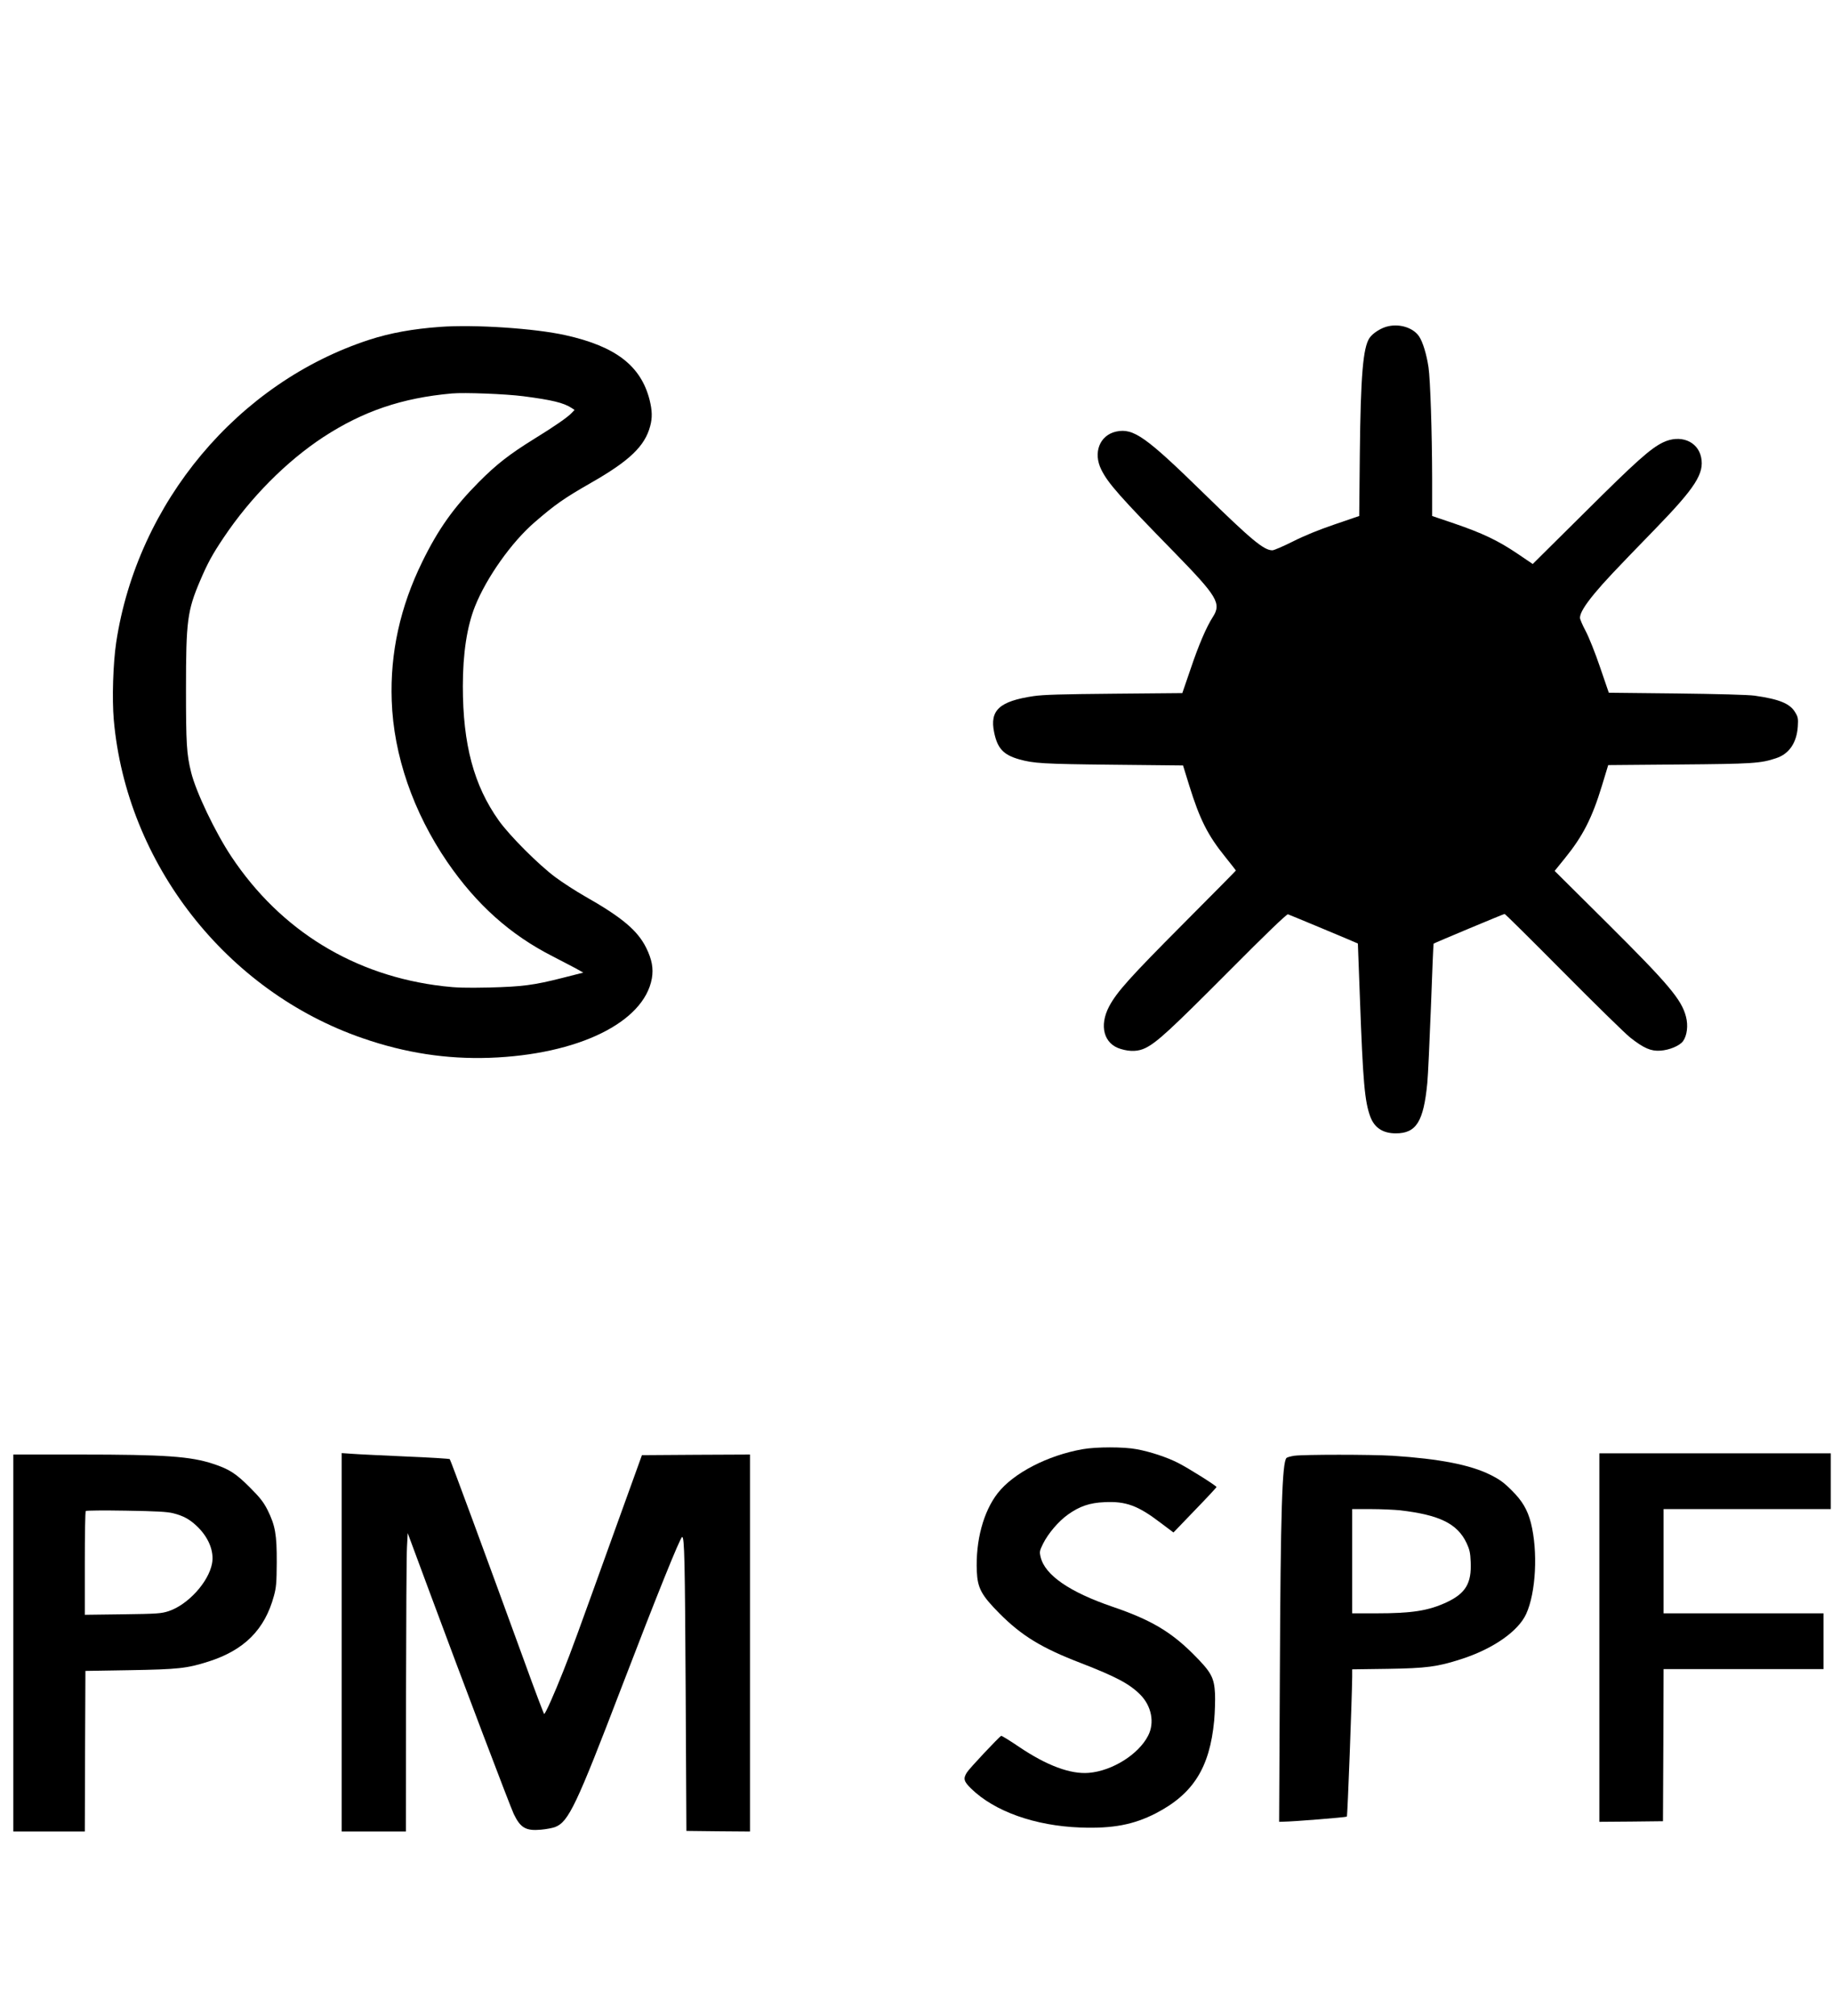
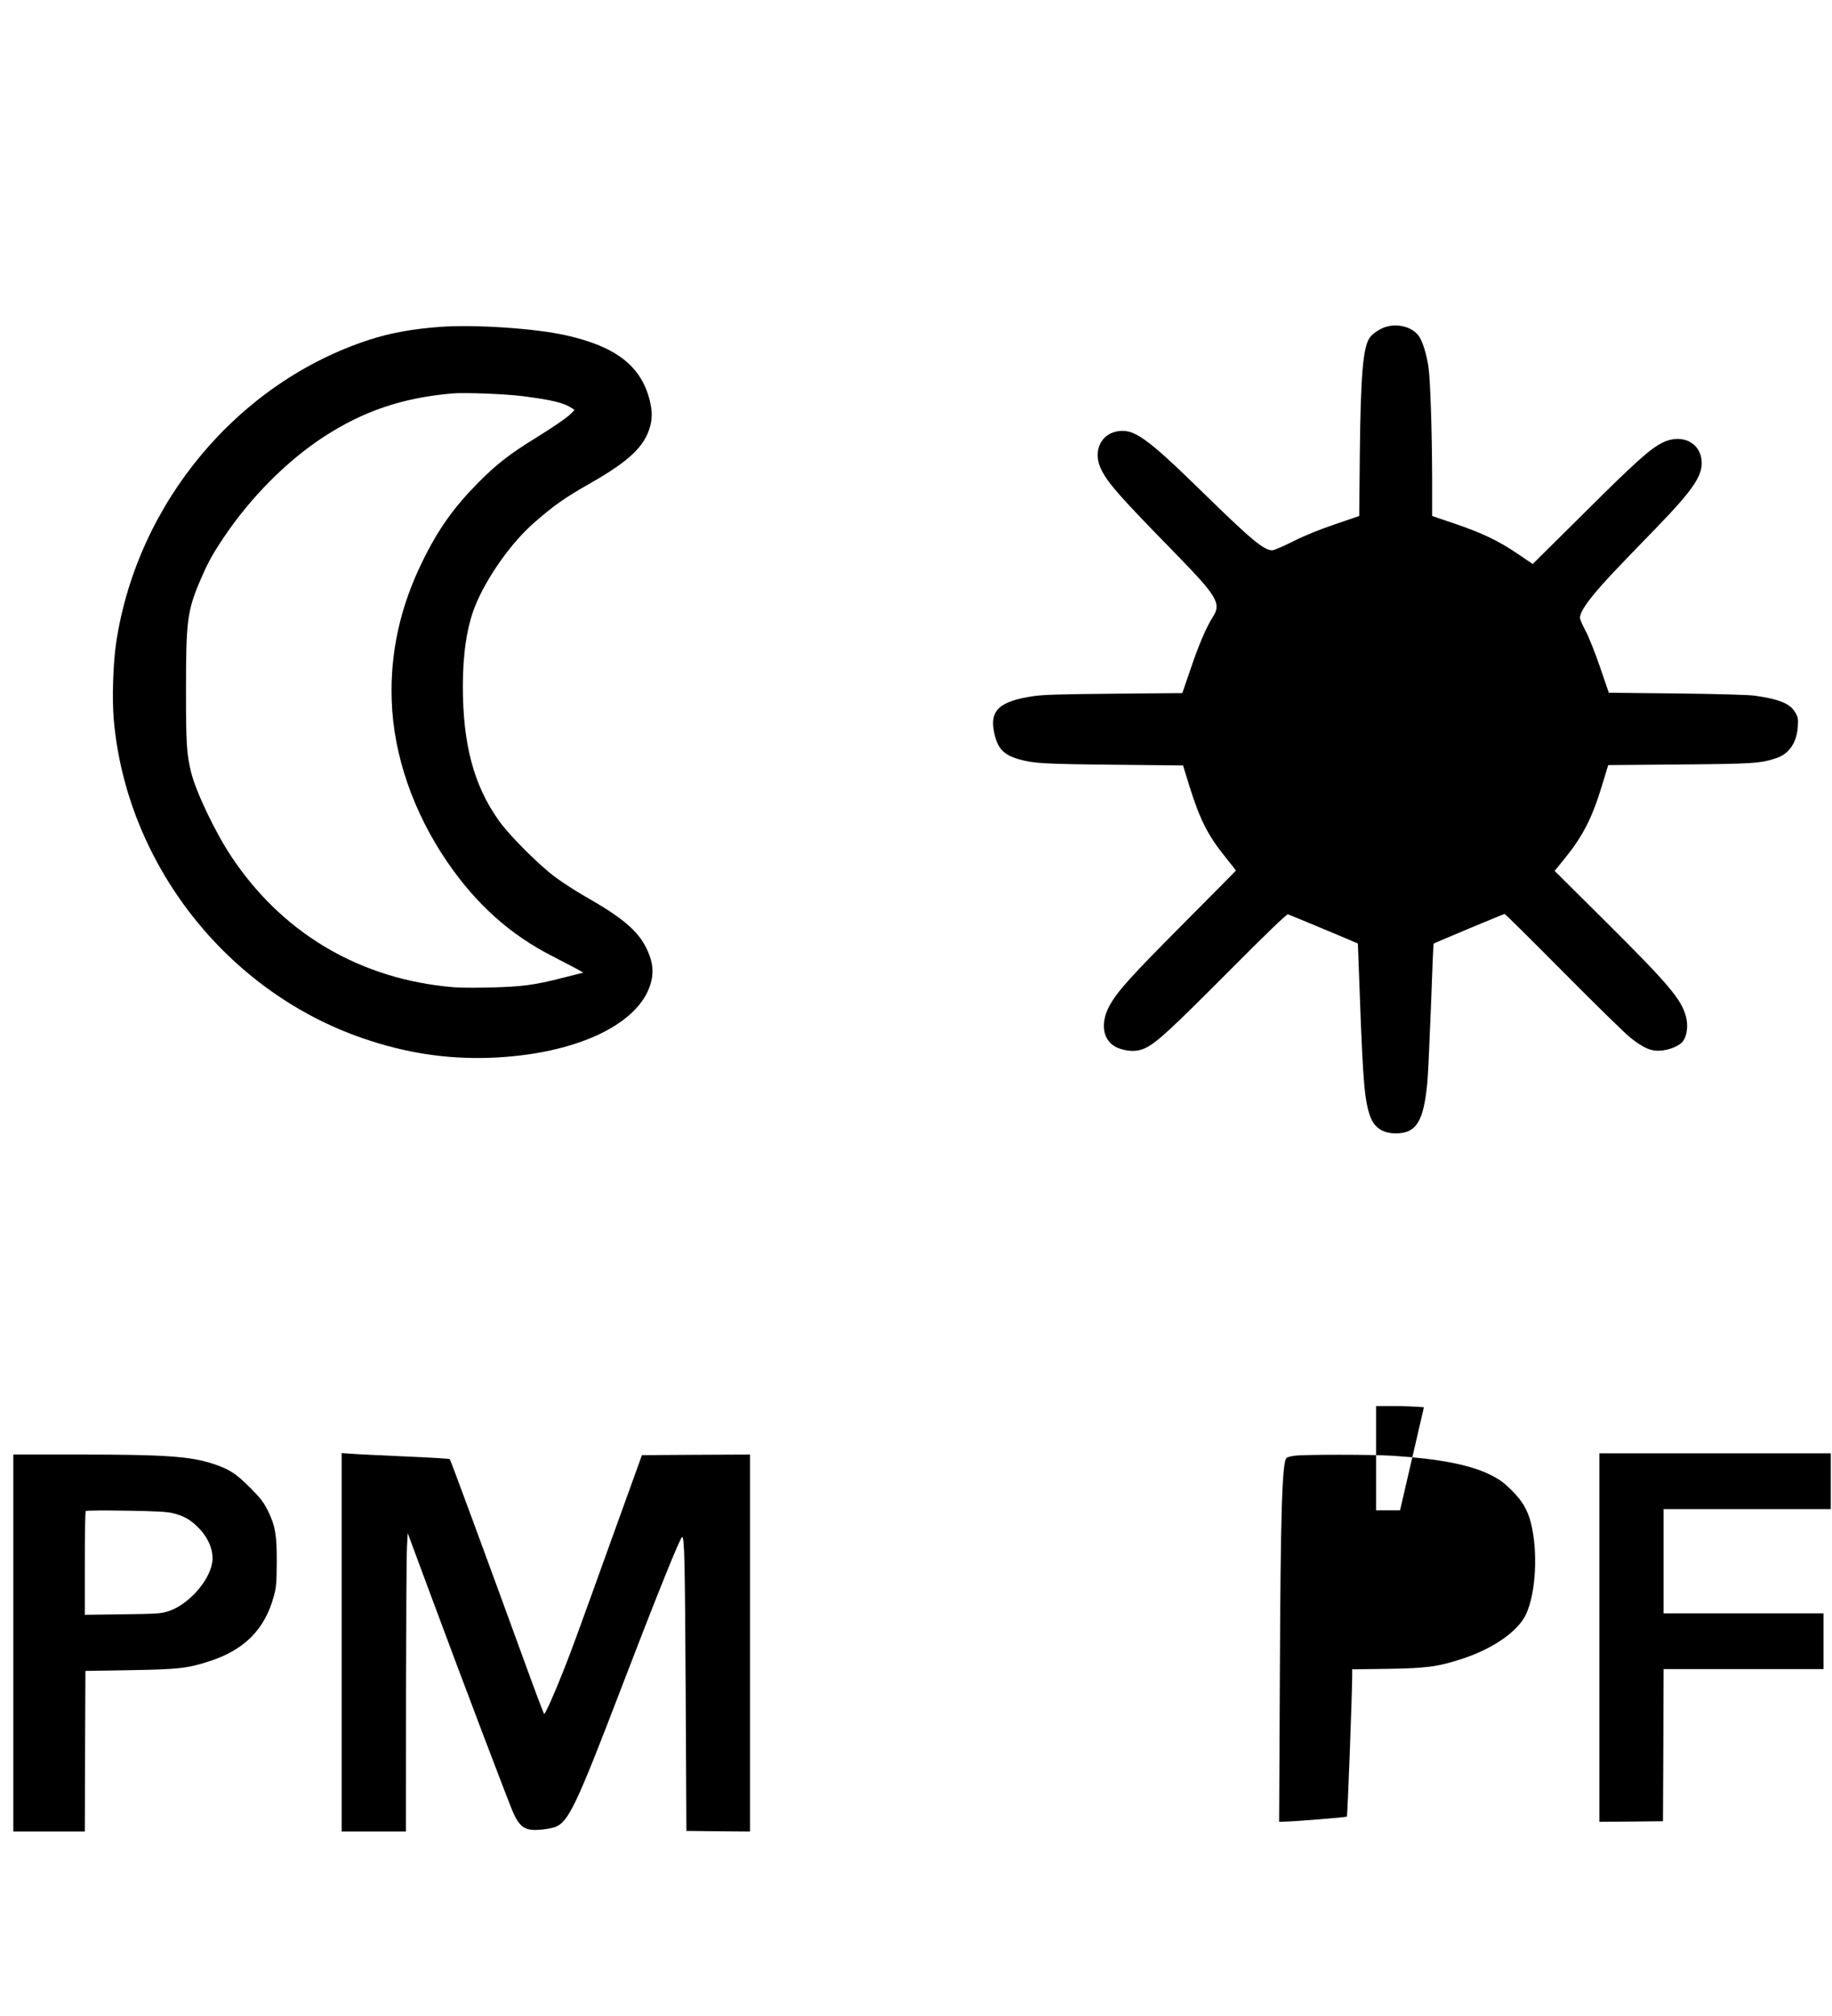
<svg xmlns="http://www.w3.org/2000/svg" version="1.0" width="1512pt" height="1663pt" viewBox="0 0 1512 1663" preserveAspectRatio="xMidYMid meet">
  <g transform="translate(0,1663) scale(0.1,-0.1)" fill="#000000" stroke="none">
    <path d="M11460 13939 c-57 -11 -129 -56 -157 -97 -54 -81 -73 -313 -80 -953 l-5 -516 -202 -69 c-132 -45 -250 -93 -345 -141 -80 -40 -156 -73 -170 -73 -70 0 -173 86 -564 468 -480 469 -581 541 -723 512 -138 -29 -195 -175 -124 -316 55 -111 154 -223 605 -684 352 -361 387 -418 315 -530 -53 -82 -118 -233 -185 -433 l-67 -195 -561 -5 c-438 -4 -585 -8 -667 -20 -282 -42 -363 -117 -325 -299 27 -132 76 -185 205 -222 120 -34 197 -39 774 -45 l580 -6 51 -165 c87 -280 153 -411 297 -589 48 -60 88 -111 88 -113 0 -2 -195 -199 -433 -438 -442 -444 -549 -563 -613 -683 -84 -160 -44 -310 96 -351 79 -24 147 -21 206 9 93 46 210 154 684 630 307 309 480 475 490 472 11 -3 569 -236 577 -241 0 -1 8 -206 17 -456 25 -686 39 -847 86 -974 35 -91 104 -136 210 -136 169 0 229 96 260 415 6 61 19 343 30 629 10 285 20 519 22 521 7 6 578 245 586 245 5 0 222 -215 483 -478 261 -263 510 -507 554 -542 112 -88 170 -113 248 -108 76 5 161 41 188 79 33 46 43 129 24 201 -36 141 -141 266 -656 778 l-428 425 85 105 c147 181 224 331 305 597 l52 171 586 5 c608 5 672 9 800 52 107 35 170 127 179 262 4 64 2 77 -21 115 -43 74 -132 110 -337 139 -52 7 -301 14 -644 18 l-558 6 -72 210 c-39 116 -93 250 -119 299 -26 48 -47 98 -47 109 0 38 39 103 122 203 81 97 152 173 498 529 334 344 407 459 380 592 -28 135 -174 191 -315 123 -103 -50 -223 -157 -642 -574 l-433 -429 -127 86 c-160 108 -289 169 -520 248 l-183 62 0 311 c-1 380 -15 815 -30 916 -16 107 -47 209 -78 255 -47 69 -153 105 -252 84z" />
    <path d="M3630 13933 c-221 -16 -409 -50 -579 -105 -1087 -353 -1917 -1344 -2092 -2498 -26 -175 -35 -465 -20 -638 105 -1187 930 -2241 2056 -2628 350 -121 691 -173 1045 -161 731 26 1275 292 1340 655 14 82 1 155 -46 251 -71 144 -200 253 -511 429 -70 40 -177 109 -238 154 -139 103 -378 342 -468 468 -206 289 -297 628 -297 1109 0 269 34 493 101 660 94 235 301 528 490 691 171 148 244 199 464 325 321 183 447 304 491 469 19 70 17 129 -5 218 -72 280 -279 440 -692 532 -254 57 -751 90 -1039 69z m690 -572 c238 -31 332 -54 398 -97 l24 -16 -24 -25 c-31 -34 -145 -113 -308 -213 -205 -127 -312 -210 -460 -359 -205 -207 -333 -386 -465 -656 -182 -371 -266 -751 -252 -1145 15 -451 178 -921 459 -1332 241 -351 521 -601 870 -778 68 -35 152 -79 188 -98 l64 -36 -169 -43 c-239 -61 -335 -73 -610 -80 -187 -4 -271 -2 -379 11 -731 85 -1340 458 -1747 1070 -133 200 -293 535 -332 696 -37 149 -42 238 -42 685 0 562 11 647 117 895 61 143 100 215 194 355 221 330 517 628 821 828 328 214 649 324 1063 361 104 9 443 -4 590 -23z" />
-     <path d="M8935 4674 c-289 -51 -571 -197 -700 -362 -119 -152 -184 -394 -173 -646 6 -138 38 -197 187 -347 183 -184 348 -285 671 -409 291 -113 401 -171 490 -260 94 -94 121 -232 66 -339 -79 -155 -297 -291 -489 -307 -151 -13 -347 60 -573 212 -78 53 -146 95 -151 93 -17 -8 -265 -271 -283 -302 -32 -51 -26 -73 35 -133 193 -188 526 -307 901 -321 267 -10 440 23 623 117 309 160 445 376 482 765 6 69 9 169 7 220 -7 137 -31 180 -182 331 -185 184 -351 282 -666 389 -353 121 -555 260 -591 408 -11 45 -9 52 19 110 42 85 128 186 205 241 96 69 181 98 302 103 177 9 277 -28 462 -169 l108 -81 177 184 c98 101 178 187 178 191 0 10 -235 158 -319 200 -91 46 -226 91 -340 112 -104 20 -334 20 -446 0z" />
    <path d="M2820 3081 l0 -1561 265 0 265 0 1 1118 c1 614 4 1168 8 1230 l6 114 174 -469 c286 -771 671 -1784 701 -1848 55 -115 100 -141 224 -130 44 4 97 14 118 22 111 44 175 179 548 1153 286 746 485 1240 500 1240 19 0 23 -195 29 -1270 l6 -1155 263 -3 262 -2 0 1555 0 1555 -446 -2 -446 -3 -204 -565 c-348 -967 -375 -1040 -446 -1219 -75 -189 -147 -351 -157 -351 -3 0 -78 197 -165 438 -321 881 -607 1657 -614 1664 -4 4 -167 14 -362 22 -195 9 -394 18 -442 22 l-88 6 0 -1561z" />
    <path d="M13200 3120 l0 -1520 263 2 262 3 3 628 2 627 660 0 660 0 0 230 0 230 -660 0 -660 0 0 430 0 430 690 0 690 0 0 230 0 230 -955 0 -955 0 0 -1520z" />
    <path d="M110 3075 l0 -1555 295 0 295 0 2 663 3 662 365 6 c399 7 471 14 650 71 296 94 466 264 541 543 19 69 22 108 23 275 1 229 -12 304 -76 433 -34 66 -61 101 -147 187 -114 114 -170 150 -301 193 -187 62 -396 77 -1102 77 l-548 0 0 -1555z m1318 1071 c84 -21 135 -49 193 -103 100 -93 148 -211 129 -312 -29 -154 -199 -340 -358 -393 -62 -20 -92 -22 -379 -26 l-313 -4 0 424 c0 234 3 428 8 432 4 5 153 6 332 3 252 -4 339 -9 388 -21z" />
-     <path d="M10681 4620 c-29 -5 -57 -12 -63 -18 -36 -36 -49 -436 -55 -1779 l-6 -1223 34 1 c85 1 519 36 525 42 6 6 42 977 44 1153 l0 62 293 4 c321 5 410 17 606 80 262 84 471 229 537 373 81 177 98 517 39 751 -28 109 -72 183 -159 269 -65 65 -100 90 -176 128 -167 83 -422 132 -805 157 -182 11 -733 11 -814 0z m874 -450 c326 -38 473 -110 549 -270 25 -54 31 -80 34 -156 8 -177 -42 -260 -201 -334 -150 -69 -283 -90 -579 -90 l-198 0 0 430 0 430 153 0 c83 0 193 -5 242 -10z" />
+     <path d="M10681 4620 c-29 -5 -57 -12 -63 -18 -36 -36 -49 -436 -55 -1779 l-6 -1223 34 1 c85 1 519 36 525 42 6 6 42 977 44 1153 l0 62 293 4 c321 5 410 17 606 80 262 84 471 229 537 373 81 177 98 517 39 751 -28 109 -72 183 -159 269 -65 65 -100 90 -176 128 -167 83 -422 132 -805 157 -182 11 -733 11 -814 0z m874 -450 l-198 0 0 430 0 430 153 0 c83 0 193 -5 242 -10z" />
  </g>
</svg>